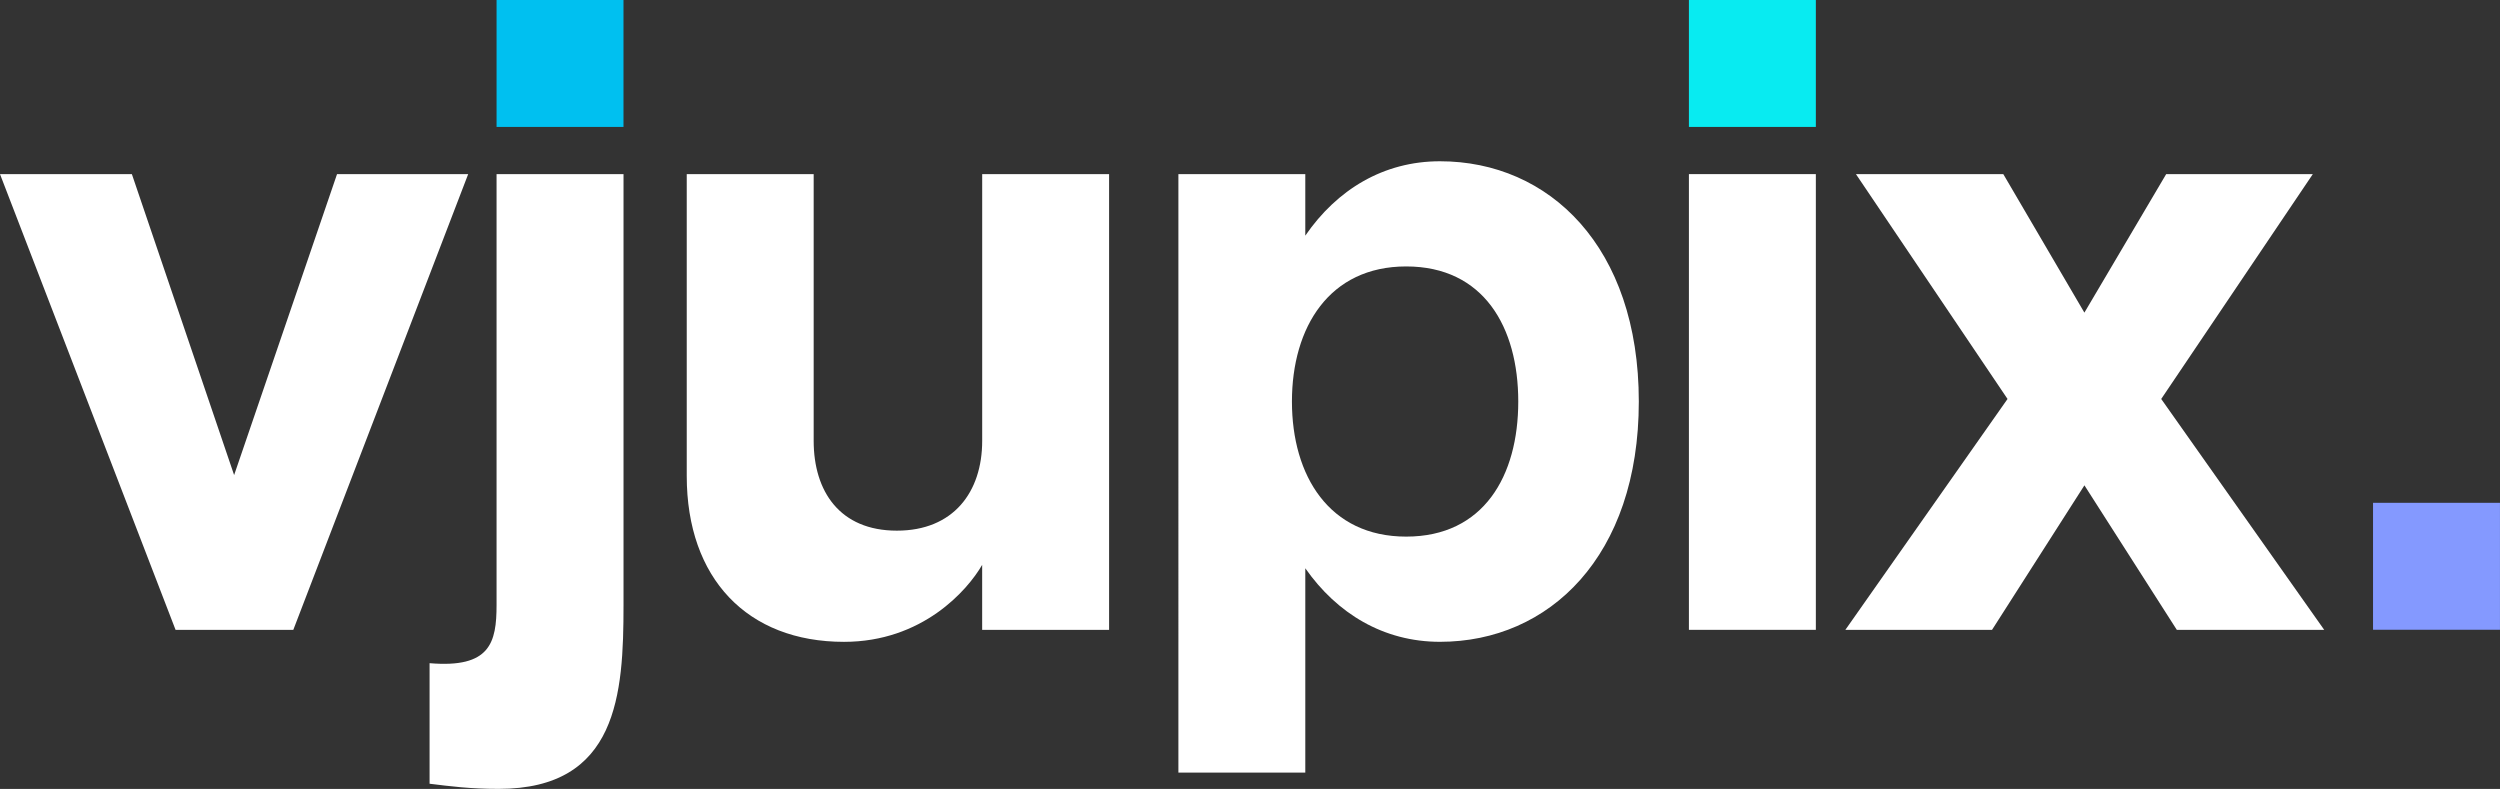
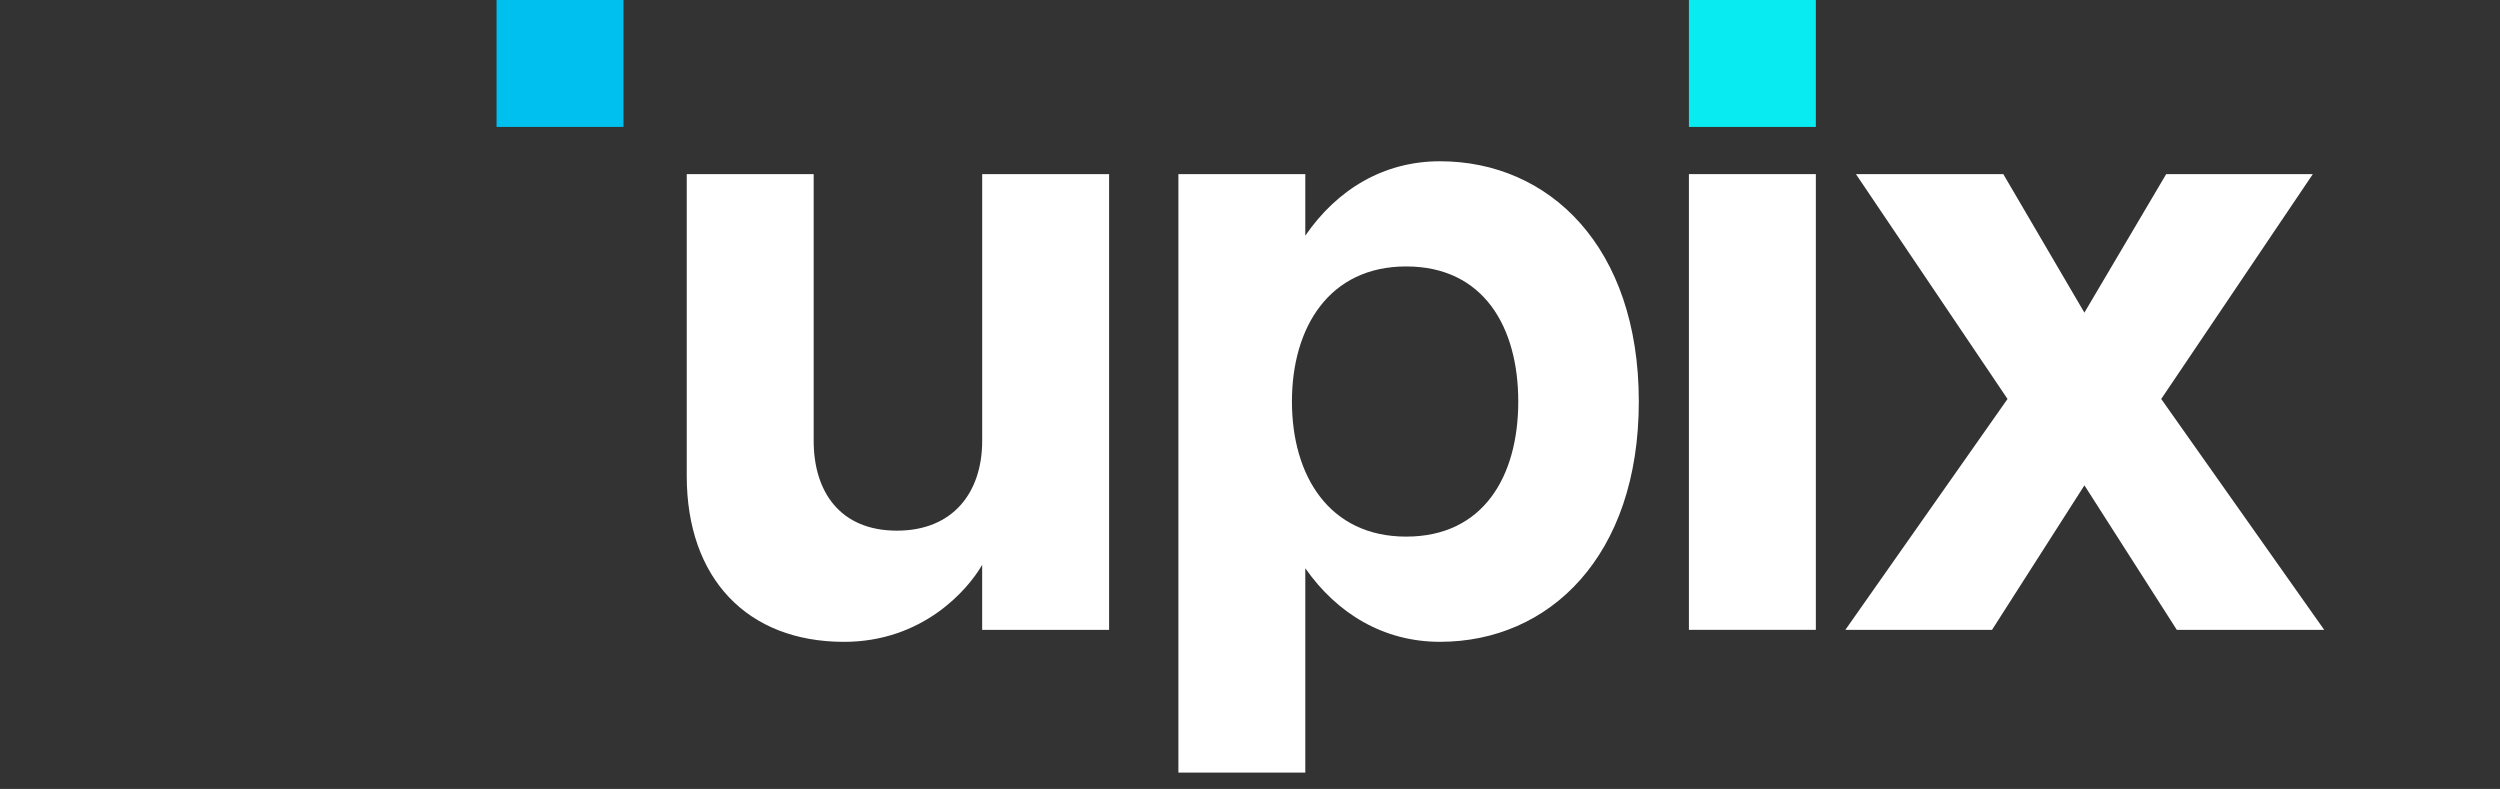
<svg xmlns="http://www.w3.org/2000/svg" version="1.1" id="Layer_1" x="0px" y="0px" viewBox="0 0 830.77 262.16" style="enable-background:new 0 0 830.77 262.16;" xml:space="preserve">
  <rect x="0" y="0" width="830.77" height="262.16" fill="#333333" stroke="none" />
  <style type="text/css">
	.st0{fill:#FFFFFF;}
	.st1{fill:#00C0F0;}
	.st2{fill:#08EBF1;}
	.st3{fill:#8499FF;}
</style>
  <g>
-     <path class="st0" d="M155.58,57.86L97.47,209.3H58.34L0,57.86h43.82l33.98,100.01L112,57.86H155.58z" />
-     <path class="st0" d="M207.2,57.86v143.2c0,29.55-1.88,61.09-41.48,61.09c-9.6,0-15.93-0.85-22.97-1.71v-40.06   c20.15,1.71,22.26-6.82,22.26-19.32V57.86H207.2z" />
    <path class="st0" d="M368.56,57.86V209.3h-42.18v-21.59c-4.92,8.52-19.92,25.58-45.92,25.58c-32.1,0-52.25-21.03-52.25-55.12V57.86   h42.18v88.64c0,16.77,8.67,29.84,27.65,29.84c18.75,0,28.35-12.79,28.35-29.84V57.86H368.56z" />
    <path class="st0" d="M544.59,133.43c0,51.44-29.76,79.85-66.08,79.85c-18.75,0-34.21-9.38-44.75-24.44v67.91h-42.17V57.86h42.17   v20.45c10.55-15.34,26.01-24.72,44.75-24.72C514.83,53.59,544.59,82.01,544.59,133.43z M504.53,133.43   c0-24.72-11.49-44.89-37.25-44.89c-25.54,0-37.96,20.18-37.96,44.89c0,24.73,12.42,44.89,37.96,44.89   C493.04,178.32,504.53,158.16,504.53,133.43z" />
    <path class="st0" d="M561.24,57.86h42.18V209.3h-42.18V57.86z" />
    <path class="st0" d="M772.35,209.3h-48.98l-30.7-48.02l-30.7,48.02h-48.74l53.89-76.72l-50.38-74.72h48.97l26.95,46.03l27.18-46.03   h48.73l-50.38,74.72L772.35,209.3z" />
    <rect x="165.01" class="st1" width="42.18" height="42.18" />
    <rect x="561.24" class="st2" width="42.18" height="42.18" />
-     <rect x="788.58" y="167.09" class="st3" width="42.18" height="42.18" />
  </g>
</svg>